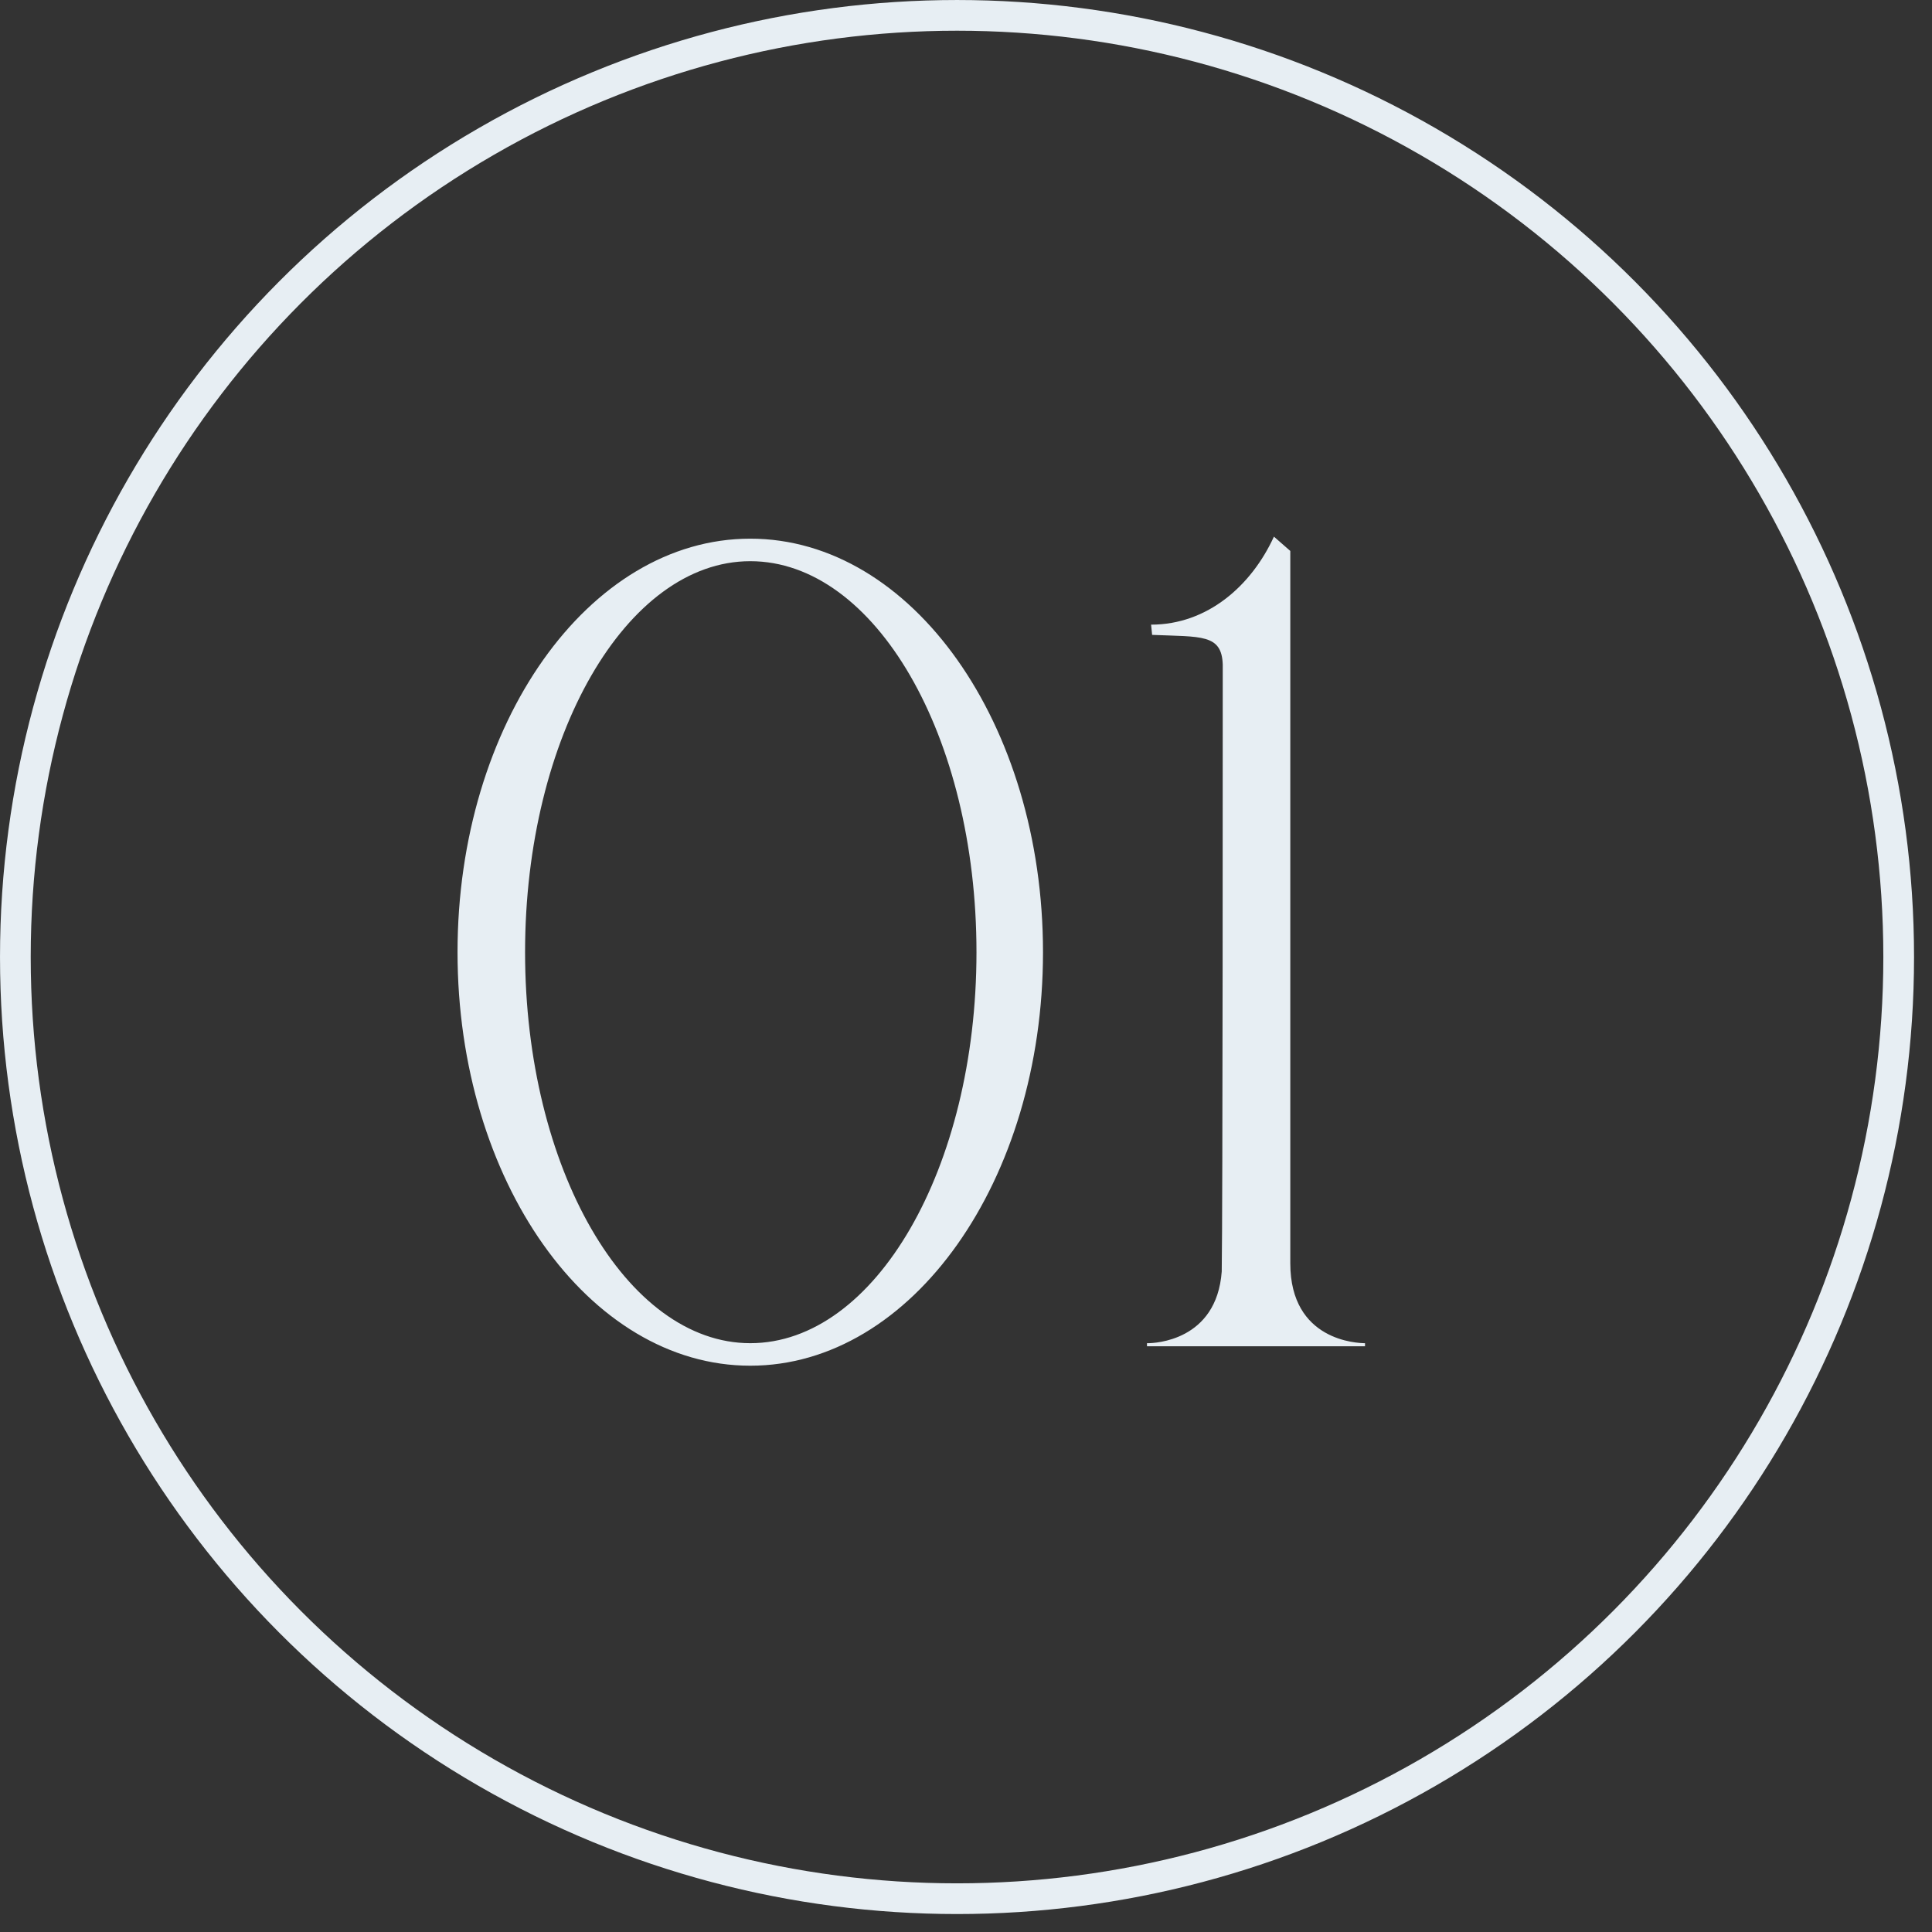
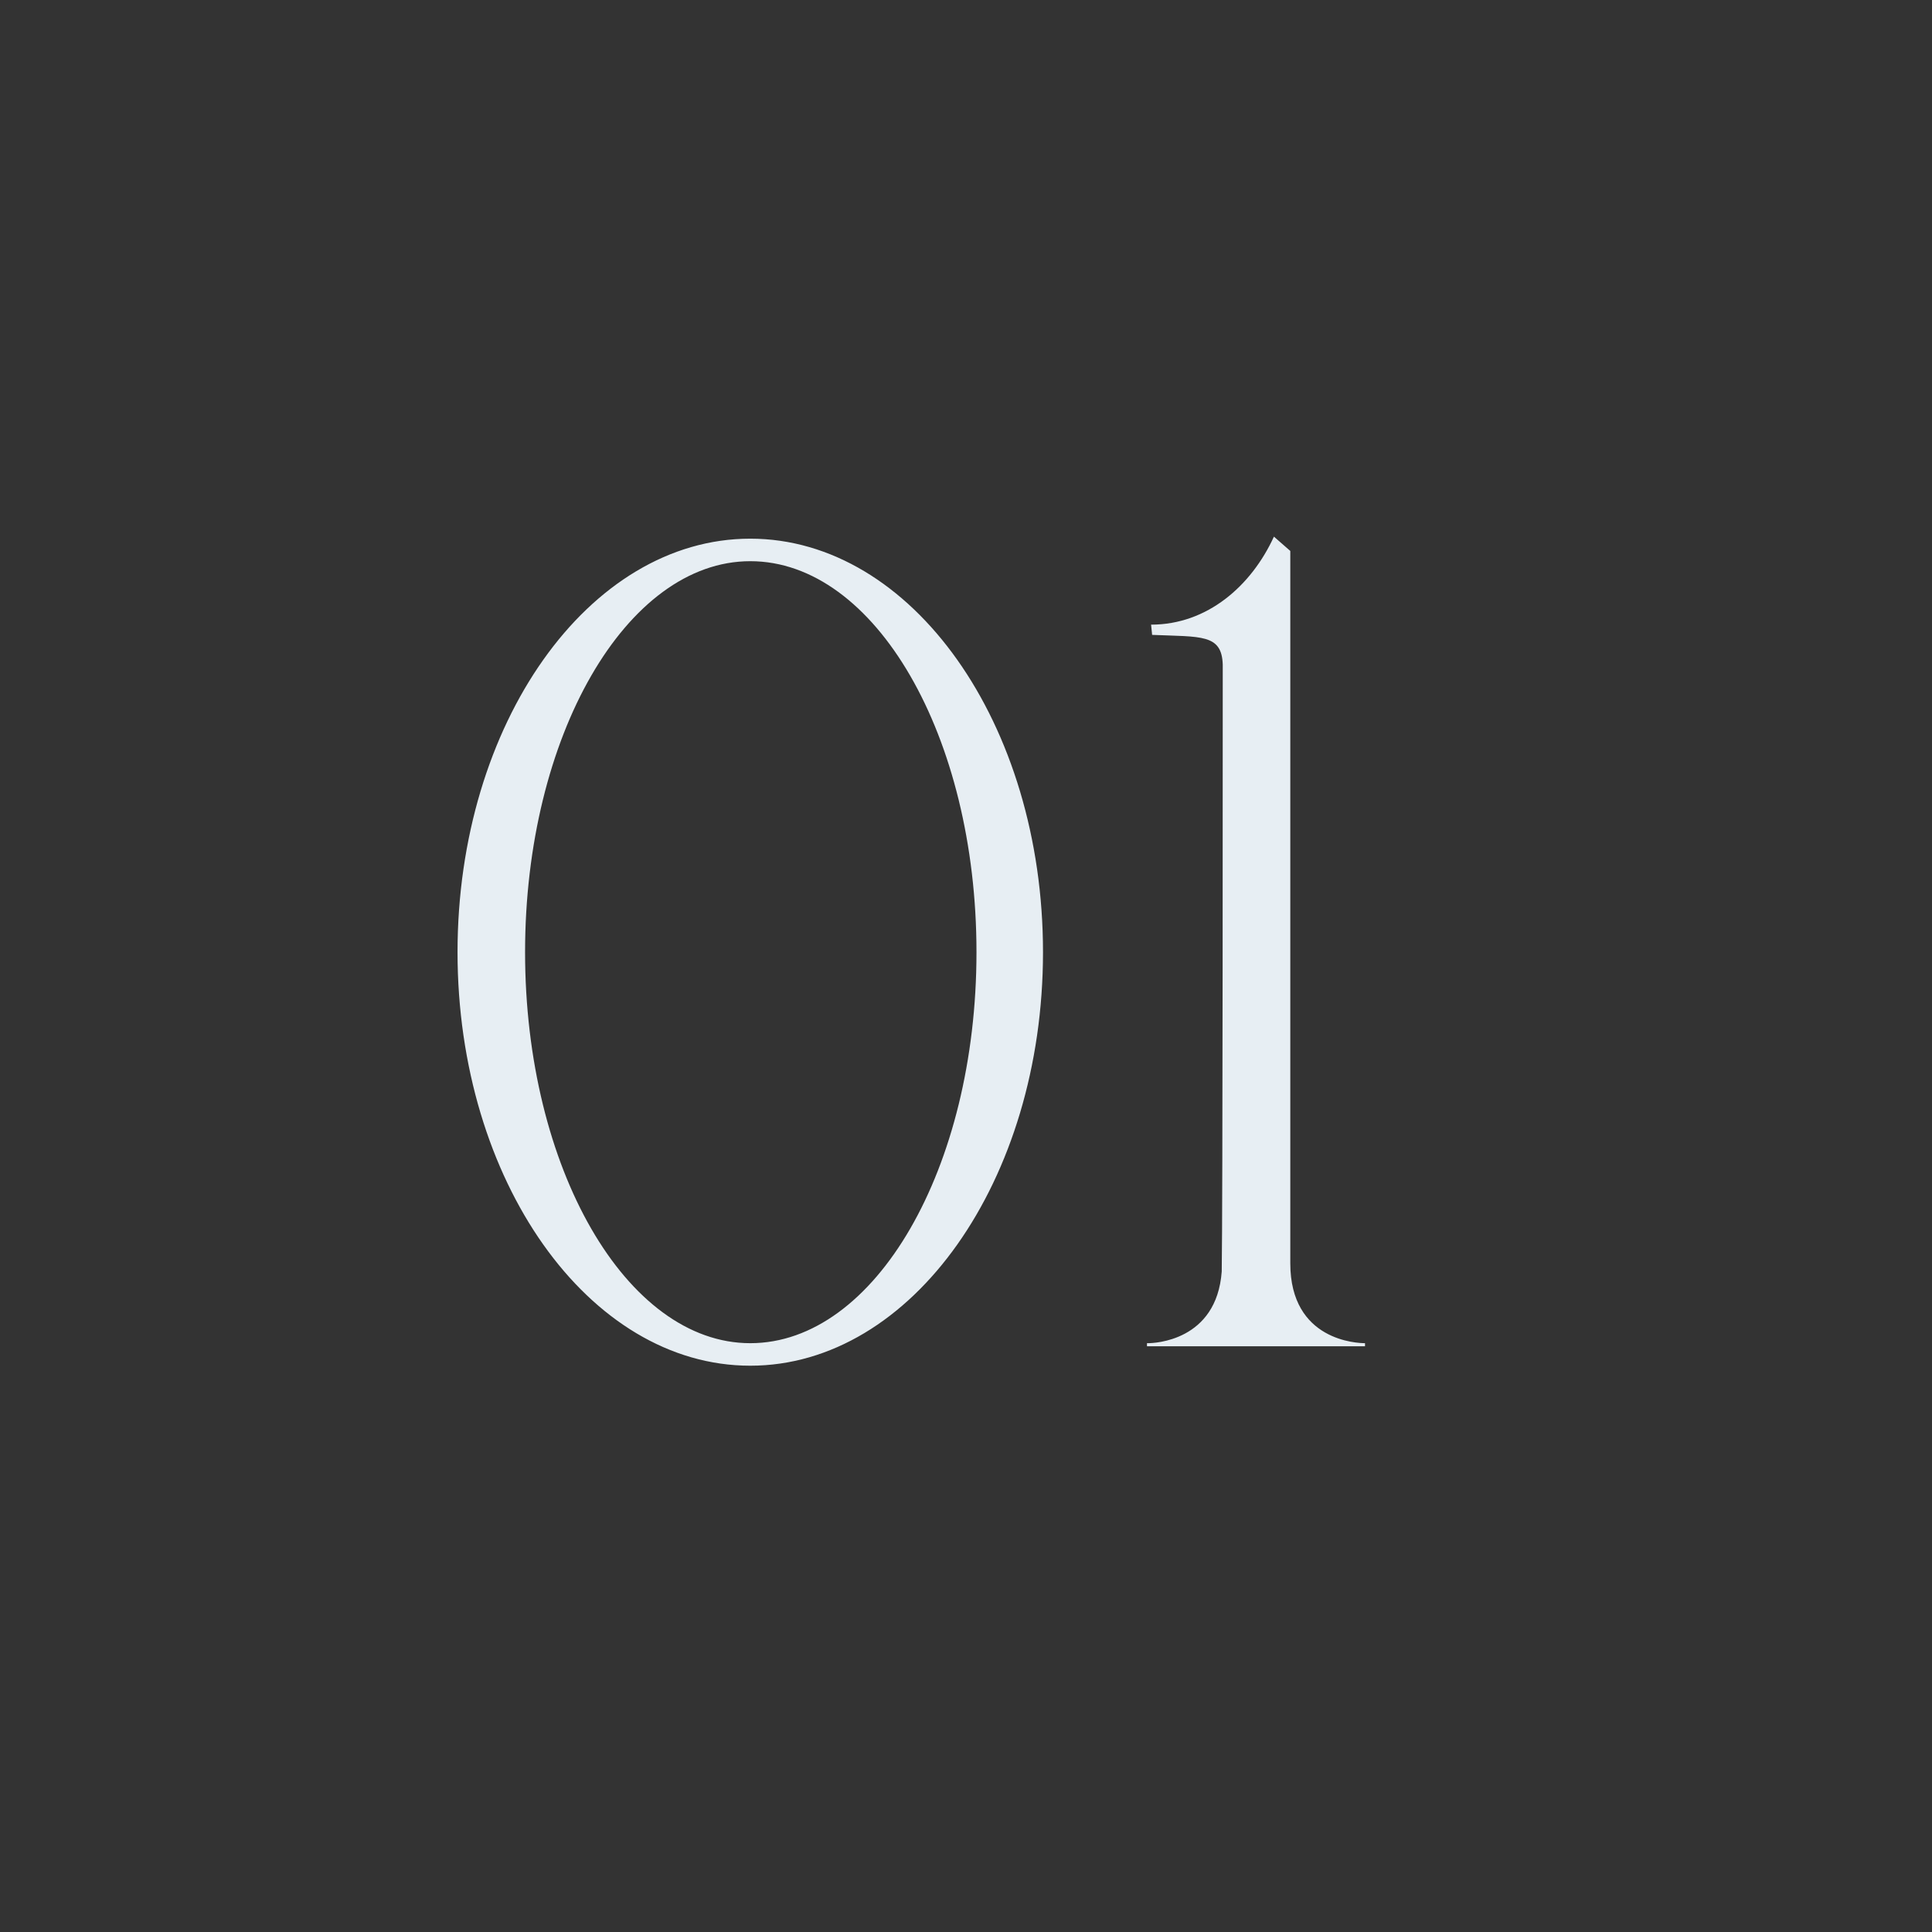
<svg xmlns="http://www.w3.org/2000/svg" width="104" height="104" viewBox="0 0 104 104" fill="none">
  <rect x="0" y="0" width="104" height="104" fill="#333333" stroke="none" />
-   <path d="M40.387 73.516C31.681 73.516 24.629 63.543 24.629 51.256C24.629 38.969 31.681 28.997 40.387 28.997C49.092 28.997 56.145 38.969 56.145 51.256C56.145 63.543 49.092 73.516 40.387 73.516ZM40.387 72.304C47.109 72.304 52.564 62.882 52.564 51.256C52.564 39.631 47.109 30.209 40.387 30.209C33.72 30.209 28.265 39.631 28.265 51.256C28.265 62.882 33.72 72.304 40.387 72.304ZM73.479 72.469H61.743V72.304H61.799C62.129 72.304 65.49 72.194 65.766 68.447C65.821 65.251 65.821 38.969 65.821 35.774C65.766 34.121 64.664 34.286 62.019 34.176L61.964 33.625C64.994 33.625 67.364 31.531 68.576 28.887L69.457 29.658V68.006C69.457 72.194 73.094 72.304 73.479 72.304V72.469Z" fill="#E7EEF3" />
-   <circle cx="51.517" cy="51.517" r="50.69" stroke="#E7EEF3" stroke-width="1.653" />
+   <path d="M40.387 73.516C31.681 73.516 24.629 63.543 24.629 51.256C24.629 38.969 31.681 28.997 40.387 28.997C49.092 28.997 56.145 38.969 56.145 51.256C56.145 63.543 49.092 73.516 40.387 73.516ZM40.387 72.304C47.109 72.304 52.564 62.882 52.564 51.256C52.564 39.631 47.109 30.209 40.387 30.209C33.72 30.209 28.265 39.631 28.265 51.256C28.265 62.882 33.72 72.304 40.387 72.304M73.479 72.469H61.743V72.304H61.799C62.129 72.304 65.49 72.194 65.766 68.447C65.821 65.251 65.821 38.969 65.821 35.774C65.766 34.121 64.664 34.286 62.019 34.176L61.964 33.625C64.994 33.625 67.364 31.531 68.576 28.887L69.457 29.658V68.006C69.457 72.194 73.094 72.304 73.479 72.304V72.469Z" fill="#E7EEF3" />
</svg>